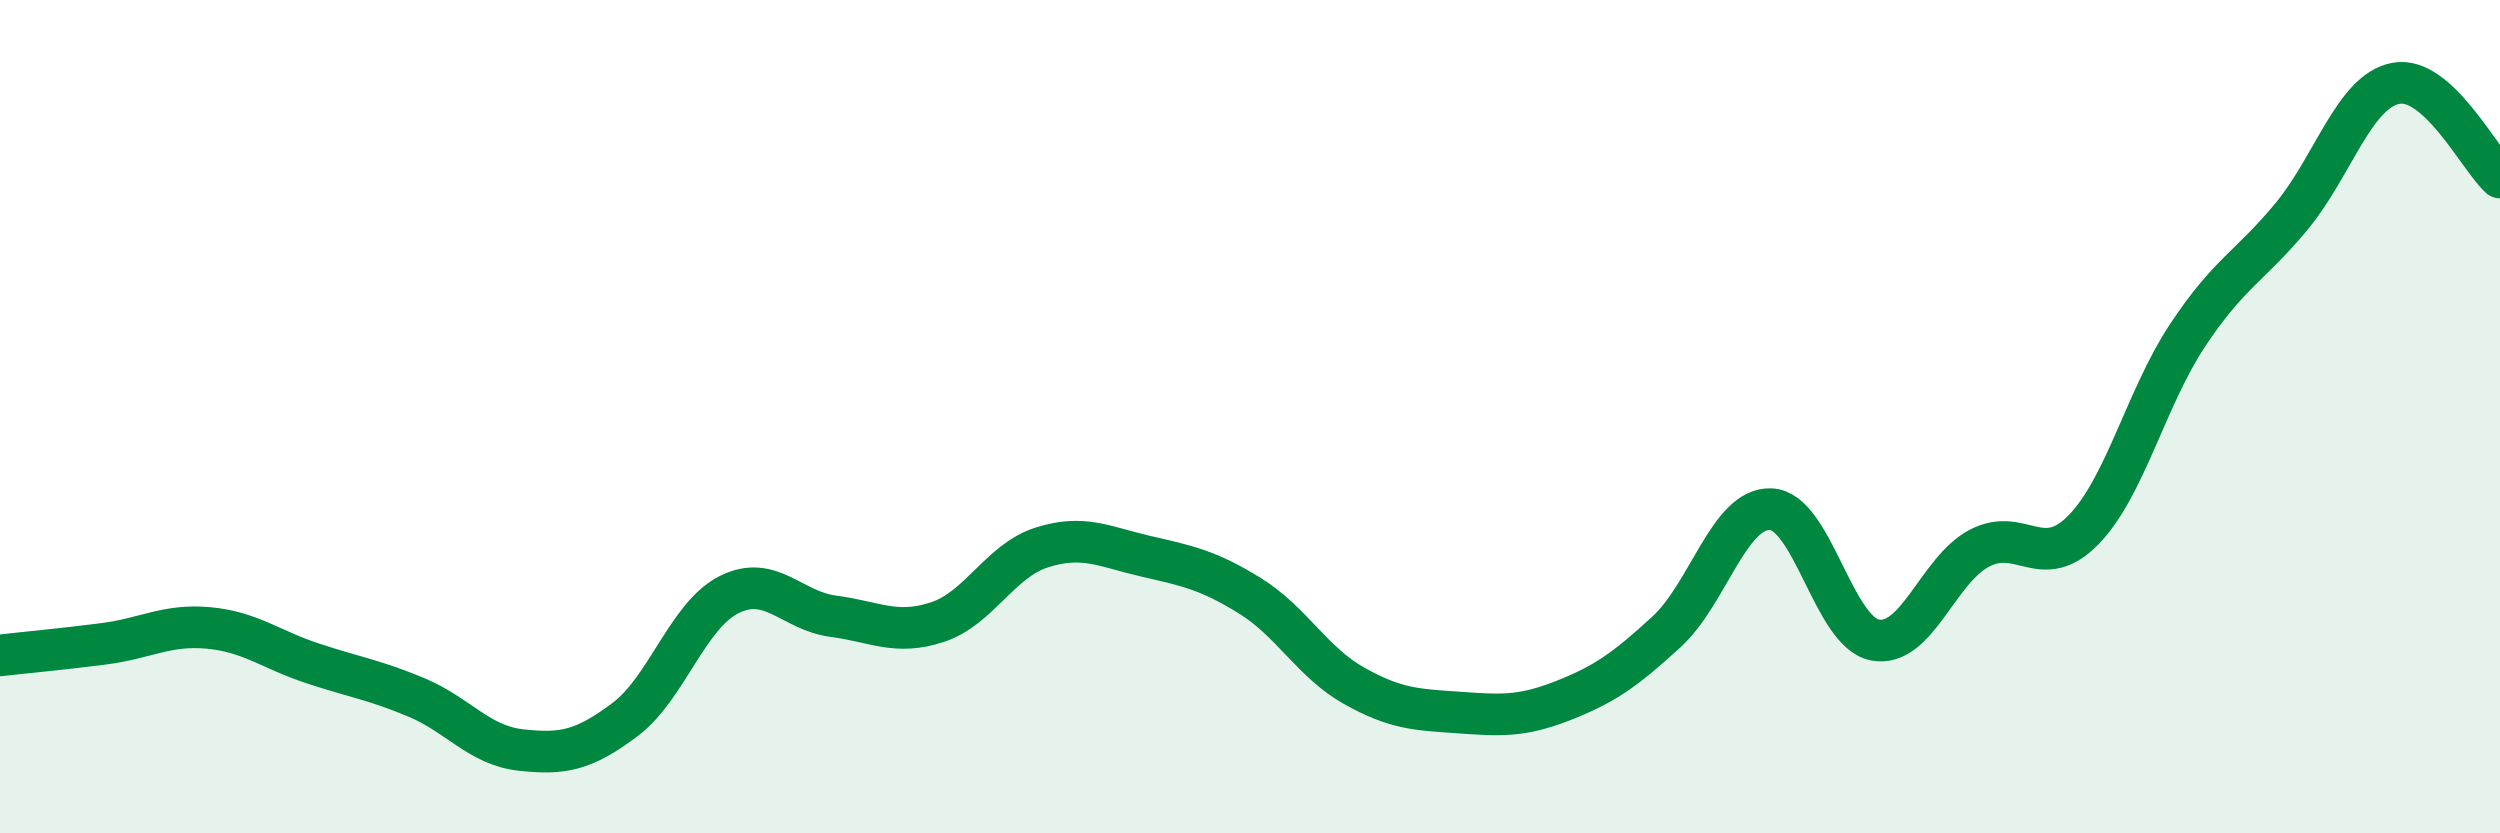
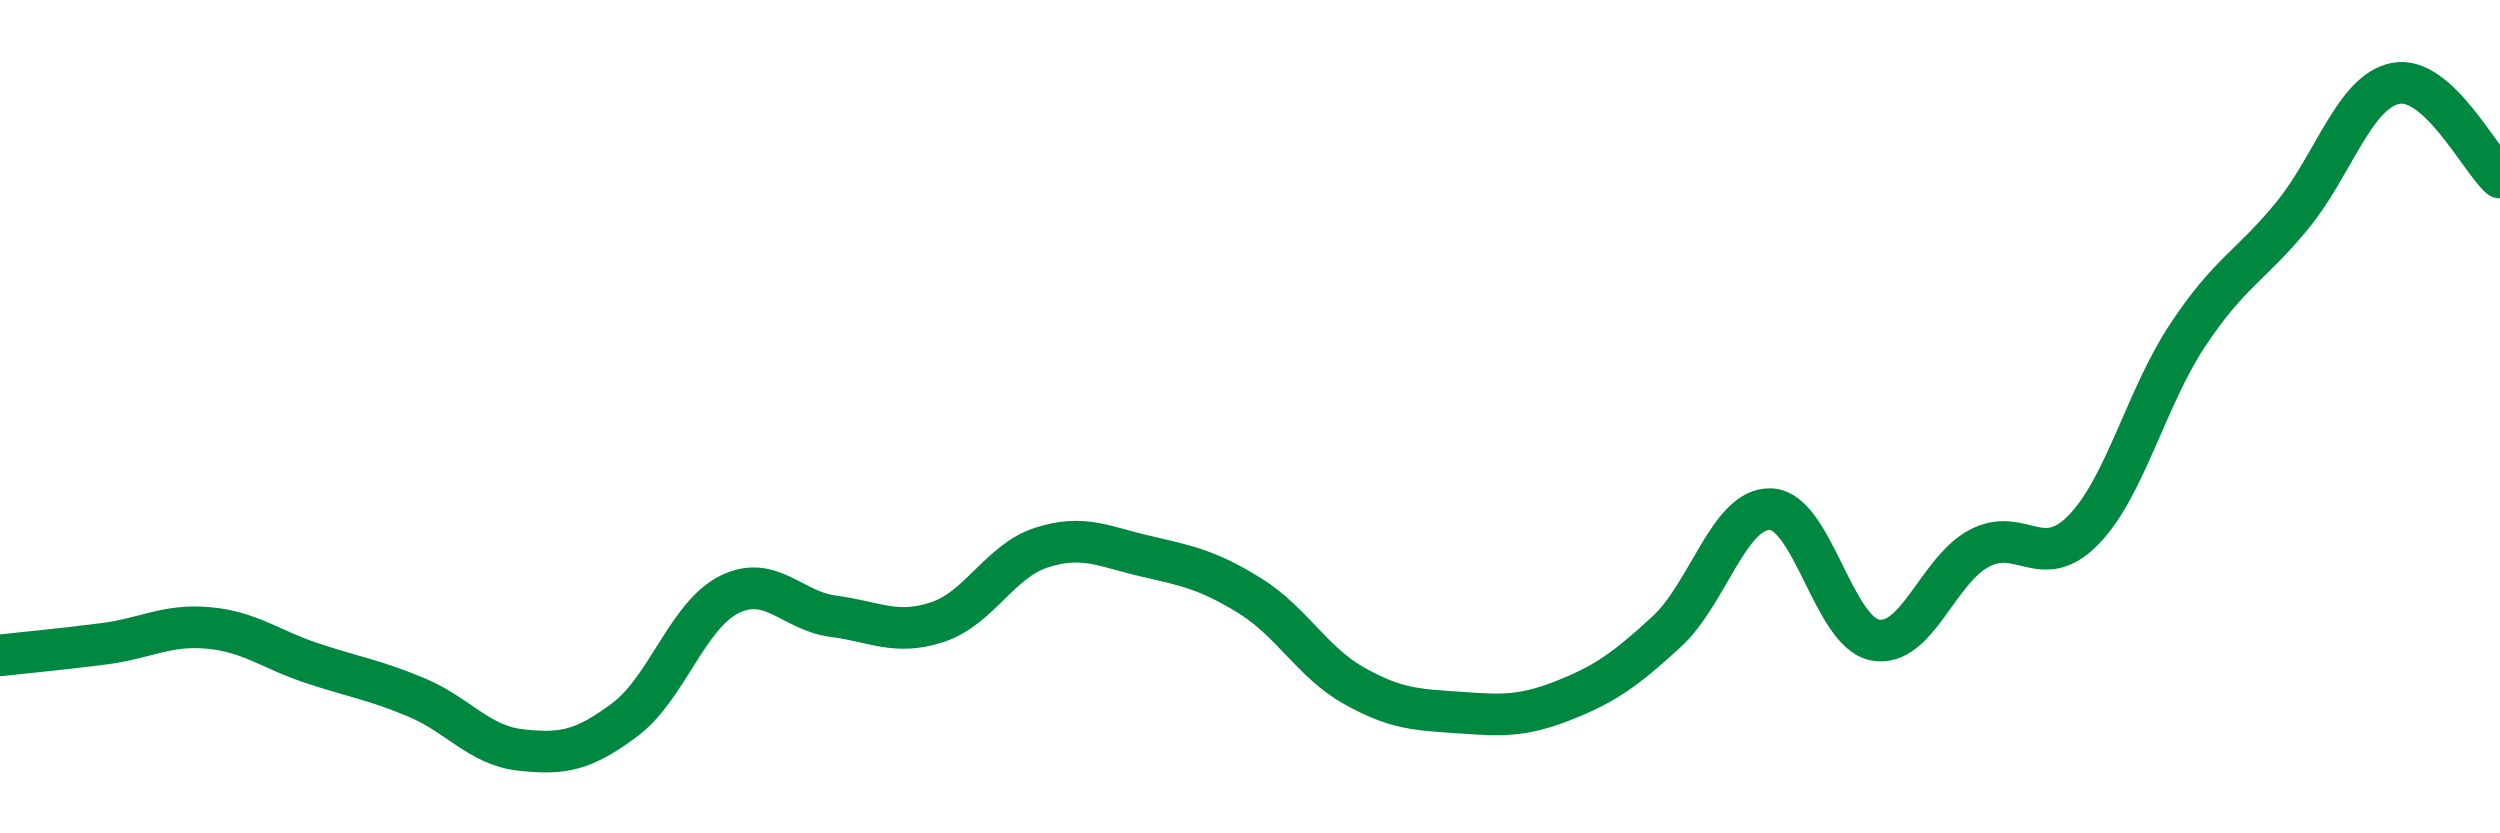
<svg xmlns="http://www.w3.org/2000/svg" width="60" height="20" viewBox="0 0 60 20">
-   <path d="M 0,15.73 C 0.5,15.67 1.5,15.58 2.5,15.45 C 3.5,15.32 4,14.98 5,15.07 C 6,15.16 6.5,15.59 7.5,15.92 C 8.5,16.25 9,16.32 10,16.74 C 11,17.16 11.5,17.89 12.5,18 C 13.5,18.11 14,18.02 15,17.27 C 16,16.52 16.5,14.77 17.5,14.27 C 18.5,13.77 19,14.66 20,14.79 C 21,14.92 21.5,15.26 22.5,14.93 C 23.5,14.6 24,13.46 25,13.14 C 26,12.82 26.5,13.12 27.5,13.35 C 28.5,13.58 29,13.68 30,14.3 C 31,14.92 31.5,15.9 32.5,16.46 C 33.5,17.02 34,17.03 35,17.1 C 36,17.17 36.5,17.21 37.5,16.82 C 38.5,16.43 39,16.08 40,15.16 C 41,14.24 41.5,12.18 42.5,12.22 C 43.5,12.26 44,15.17 45,15.36 C 46,15.55 46.5,13.69 47.5,13.16 C 48.5,12.63 49,13.74 50,12.72 C 51,11.7 51.5,9.56 52.5,8.05 C 53.5,6.54 54,6.4 55,5.19 C 56,3.98 56.5,2.19 57.5,2 C 58.5,1.81 59.5,3.81 60,4.26L60 20L0 20Z" fill="#008740" opacity="0.1" stroke-linecap="round" stroke-linejoin="round" />
  <path d="M 0,15.73 C 0.5,15.67 1.5,15.58 2.5,15.45 C 3.5,15.32 4,14.98 5,15.07 C 6,15.16 6.5,15.59 7.5,15.92 C 8.5,16.25 9,16.32 10,16.74 C 11,17.16 11.5,17.89 12.5,18 C 13.5,18.11 14,18.02 15,17.27 C 16,16.52 16.5,14.77 17.5,14.27 C 18.5,13.77 19,14.66 20,14.79 C 21,14.92 21.5,15.26 22.5,14.93 C 23.5,14.6 24,13.46 25,13.14 C 26,12.82 26.5,13.12 27.5,13.35 C 28.5,13.58 29,13.68 30,14.3 C 31,14.92 31.5,15.9 32.5,16.46 C 33.5,17.02 34,17.03 35,17.1 C 36,17.17 36.5,17.21 37.5,16.82 C 38.5,16.43 39,16.08 40,15.16 C 41,14.24 41.5,12.18 42.5,12.22 C 43.5,12.26 44,15.17 45,15.36 C 46,15.55 46.5,13.69 47.5,13.16 C 48.5,12.63 49,13.74 50,12.72 C 51,11.7 51.5,9.56 52.5,8.05 C 53.5,6.54 54,6.4 55,5.19 C 56,3.98 56.5,2.19 57.5,2 C 58.5,1.81 59.5,3.81 60,4.26" stroke="#008740" stroke-width="1" fill="none" stroke-linecap="round" stroke-linejoin="round" />
</svg>